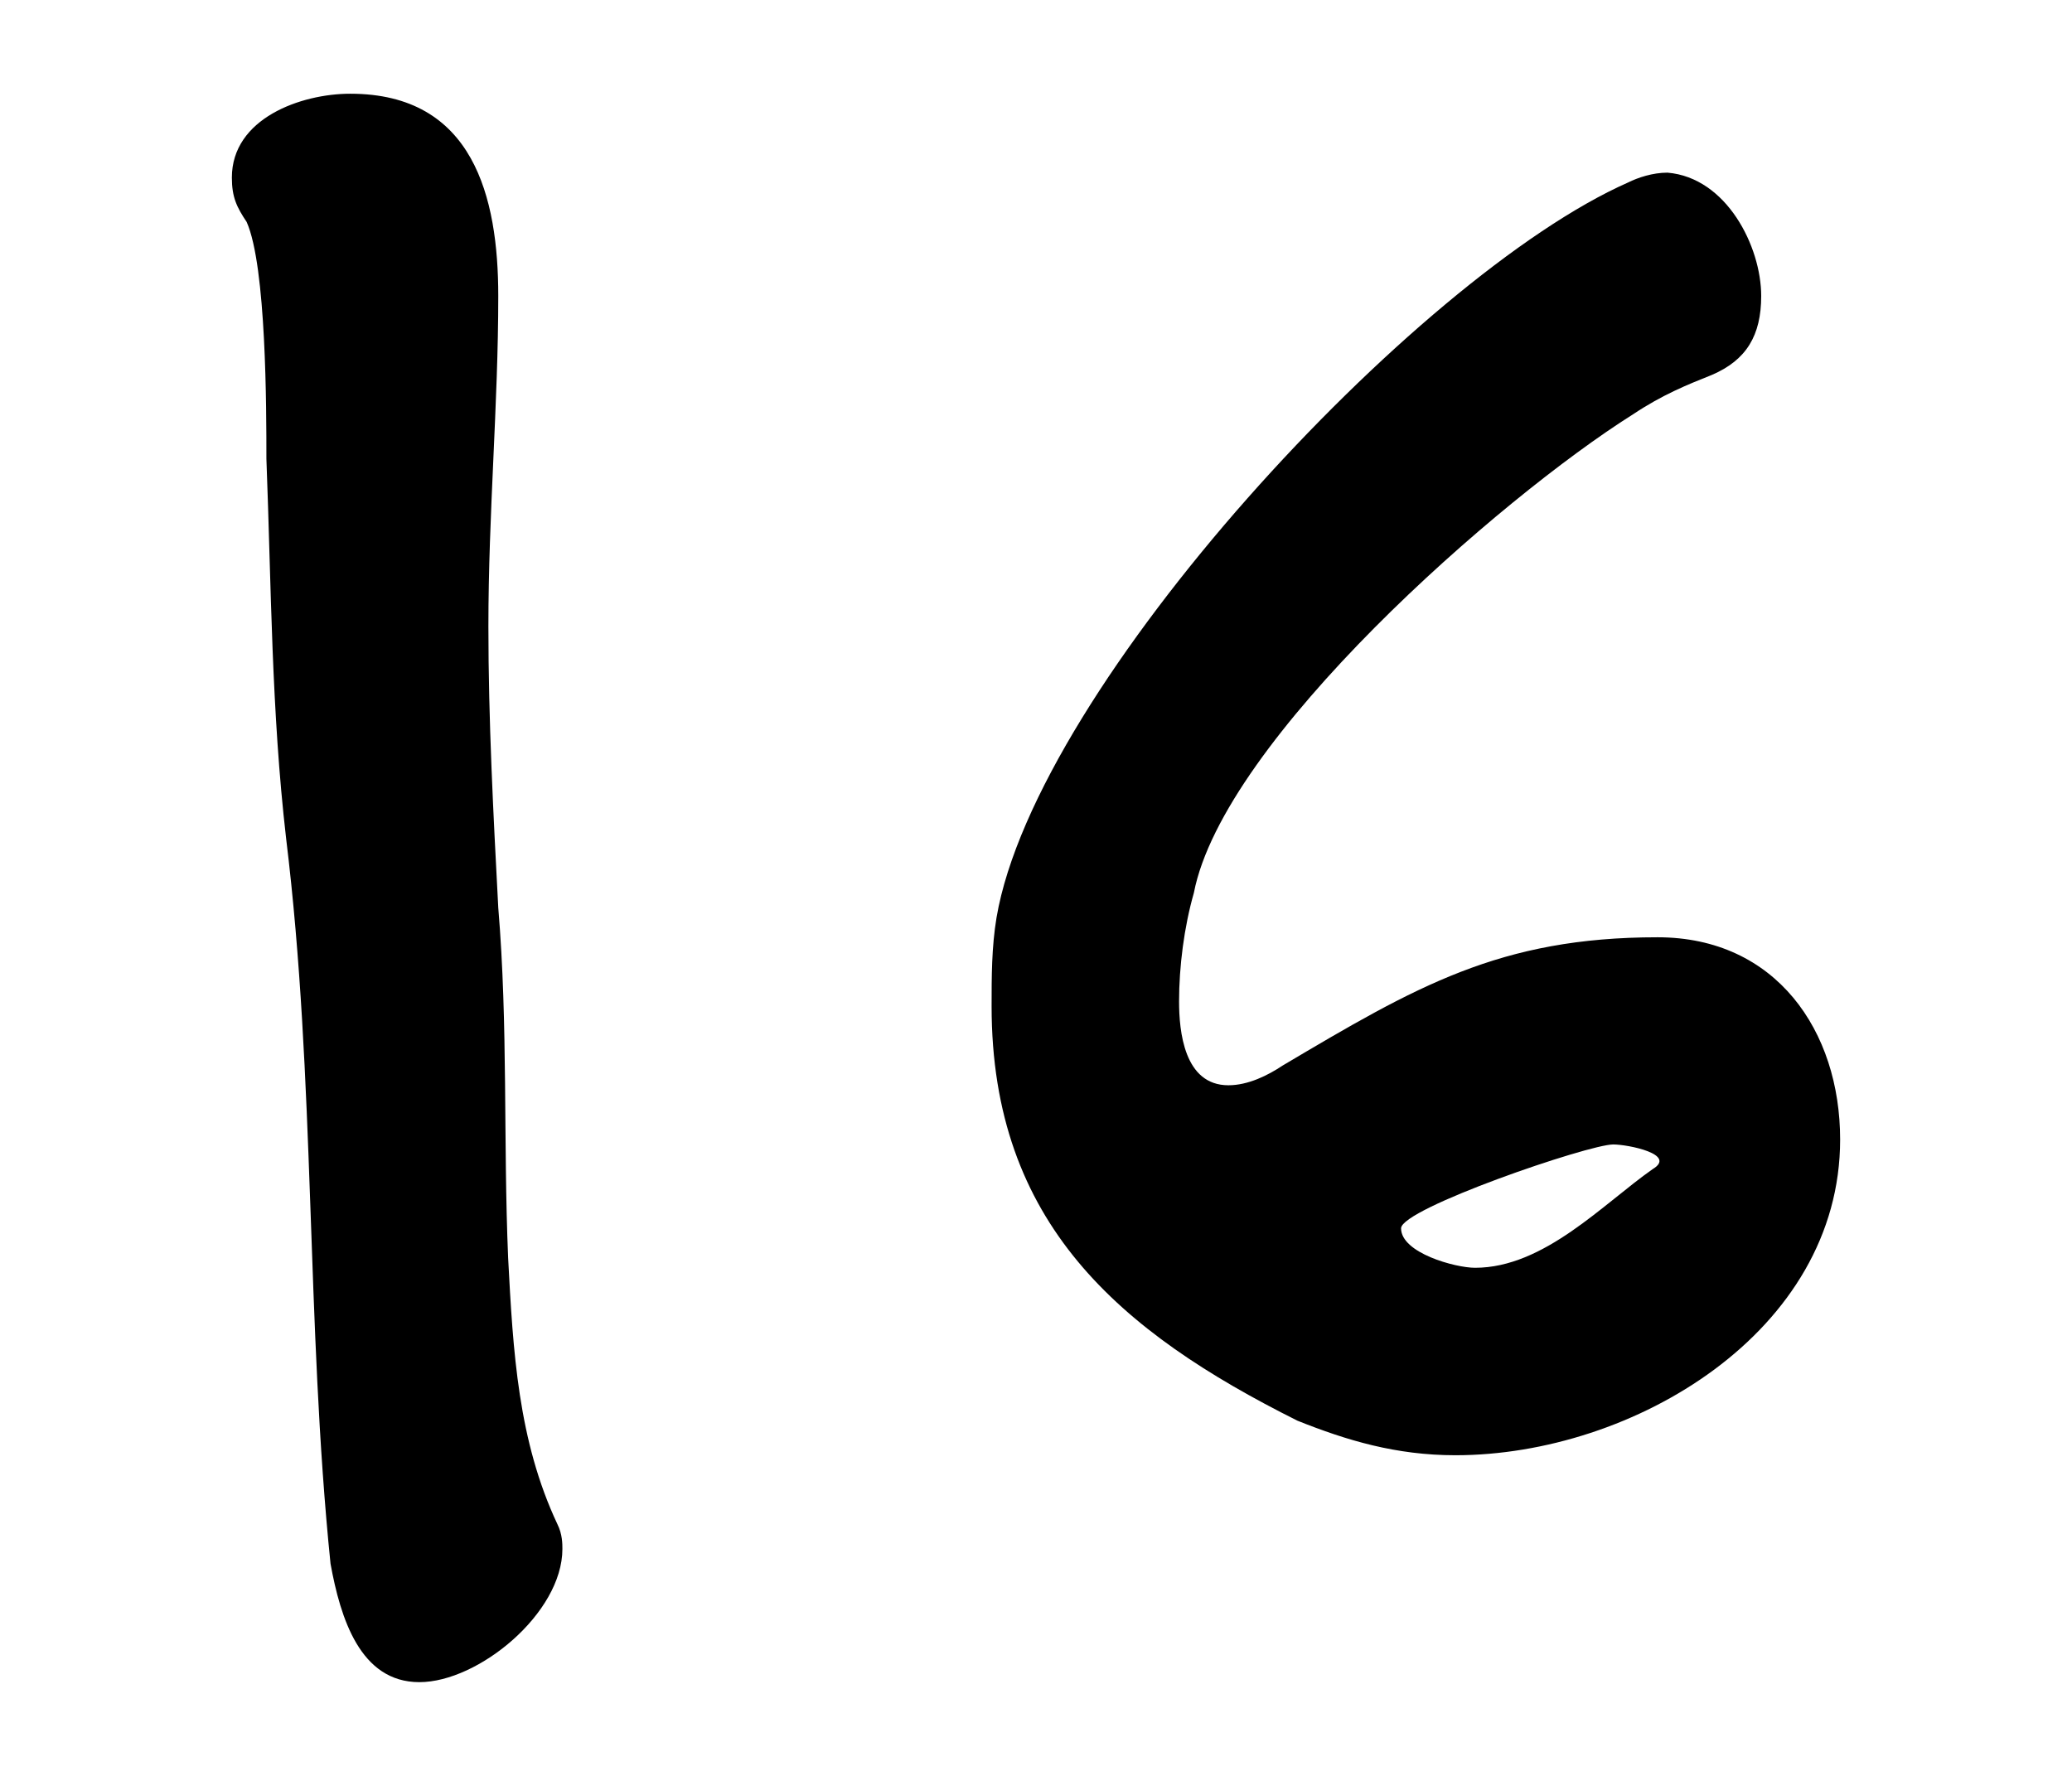
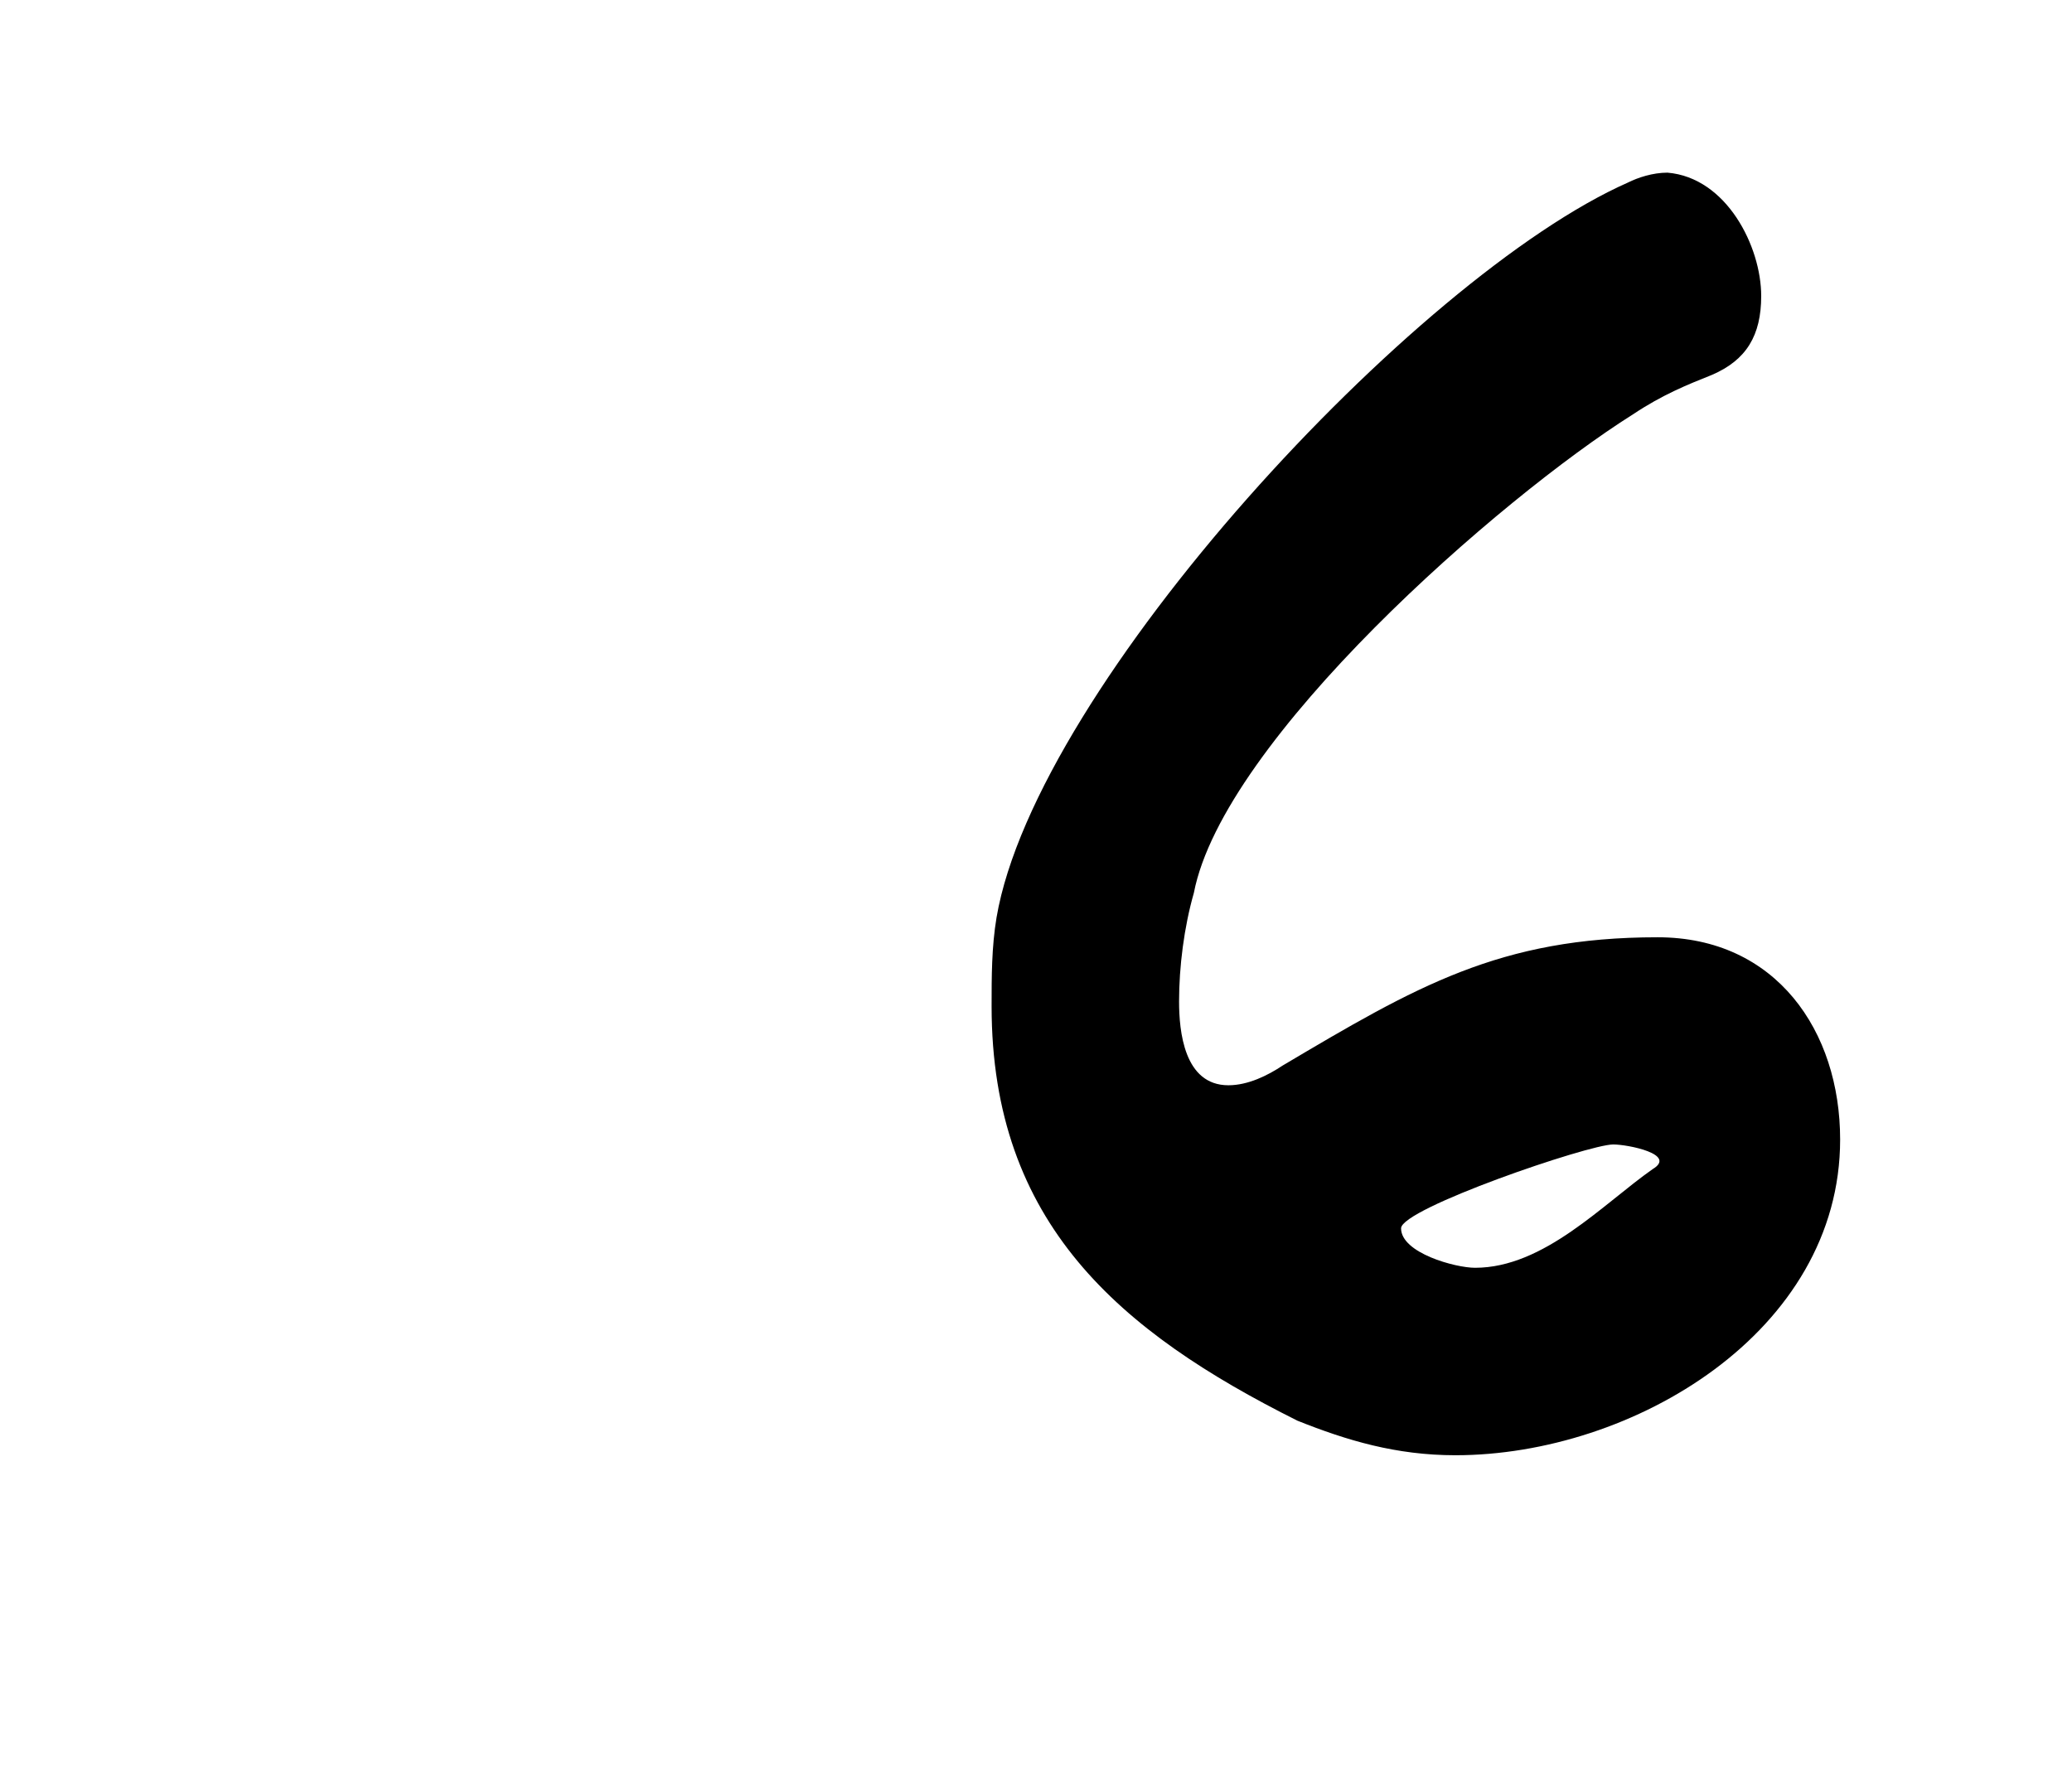
<svg xmlns="http://www.w3.org/2000/svg" version="1.1" id="_デザイン" x="0px" y="0px" viewBox="0 0 42 36" style="enable-background:new 0 0 42 36;" xml:space="preserve">
-   <path d="M6.7,31.7C6.2,26.8,6.4,21.9,5.8,17c-0.3-2.6-0.3-5.1-0.4-7.7c0-1,0-3.9-0.4-4.8C4.8,4.2,4.7,4,4.7,3.6  c0-1.2,1.4-1.7,2.4-1.7c2.5,0,3,2.1,3,4.1c0,2.2-0.2,4.4-0.2,6.7c0,1.9,0.1,3.8,0.2,5.7c0.2,2.4,0.1,4.7,0.2,7.1  c0.1,1.9,0.2,3.7,1,5.4c0.1,0.2,0.1,0.4,0.1,0.5c0,1.3-1.7,2.7-2.9,2.7C7.3,34.1,6.9,32.8,6.7,31.7L6.7,31.7z" />
  <path d="M26.3,28.8c-3.6-1.8-6.2-4-6.2-8.4c0-0.6,0-1.2,0.1-1.8C21,13.9,28.7,5.6,33,3.7c0.2-0.1,0.5-0.2,0.8-0.2  C35,3.6,35.7,5,35.7,6c0,0.8-0.3,1.3-1,1.6c-0.5,0.2-1,0.4-1.6,0.8c-2.7,1.7-8.3,6.6-8.9,9.7c-0.2,0.7-0.3,1.5-0.3,2.2  c0,0.6,0.1,1.7,1,1.7c0.4,0,0.8-0.2,1.1-0.4c2.7-1.6,4.4-2.6,7.6-2.6c2.4,0,3.7,1.9,3.7,4.1c0,3.9-4.2,6.4-7.8,6.4  C28.3,29.5,27.3,29.2,26.3,28.8L26.3,28.8z M28.4,24.9c0,0.5,1.1,0.8,1.5,0.8c1.4,0,2.6-1.3,3.6-2c0.5-0.3-0.5-0.5-0.8-0.5  C32.2,23.2,28.4,24.5,28.4,24.9L28.4,24.9z" />
</svg>